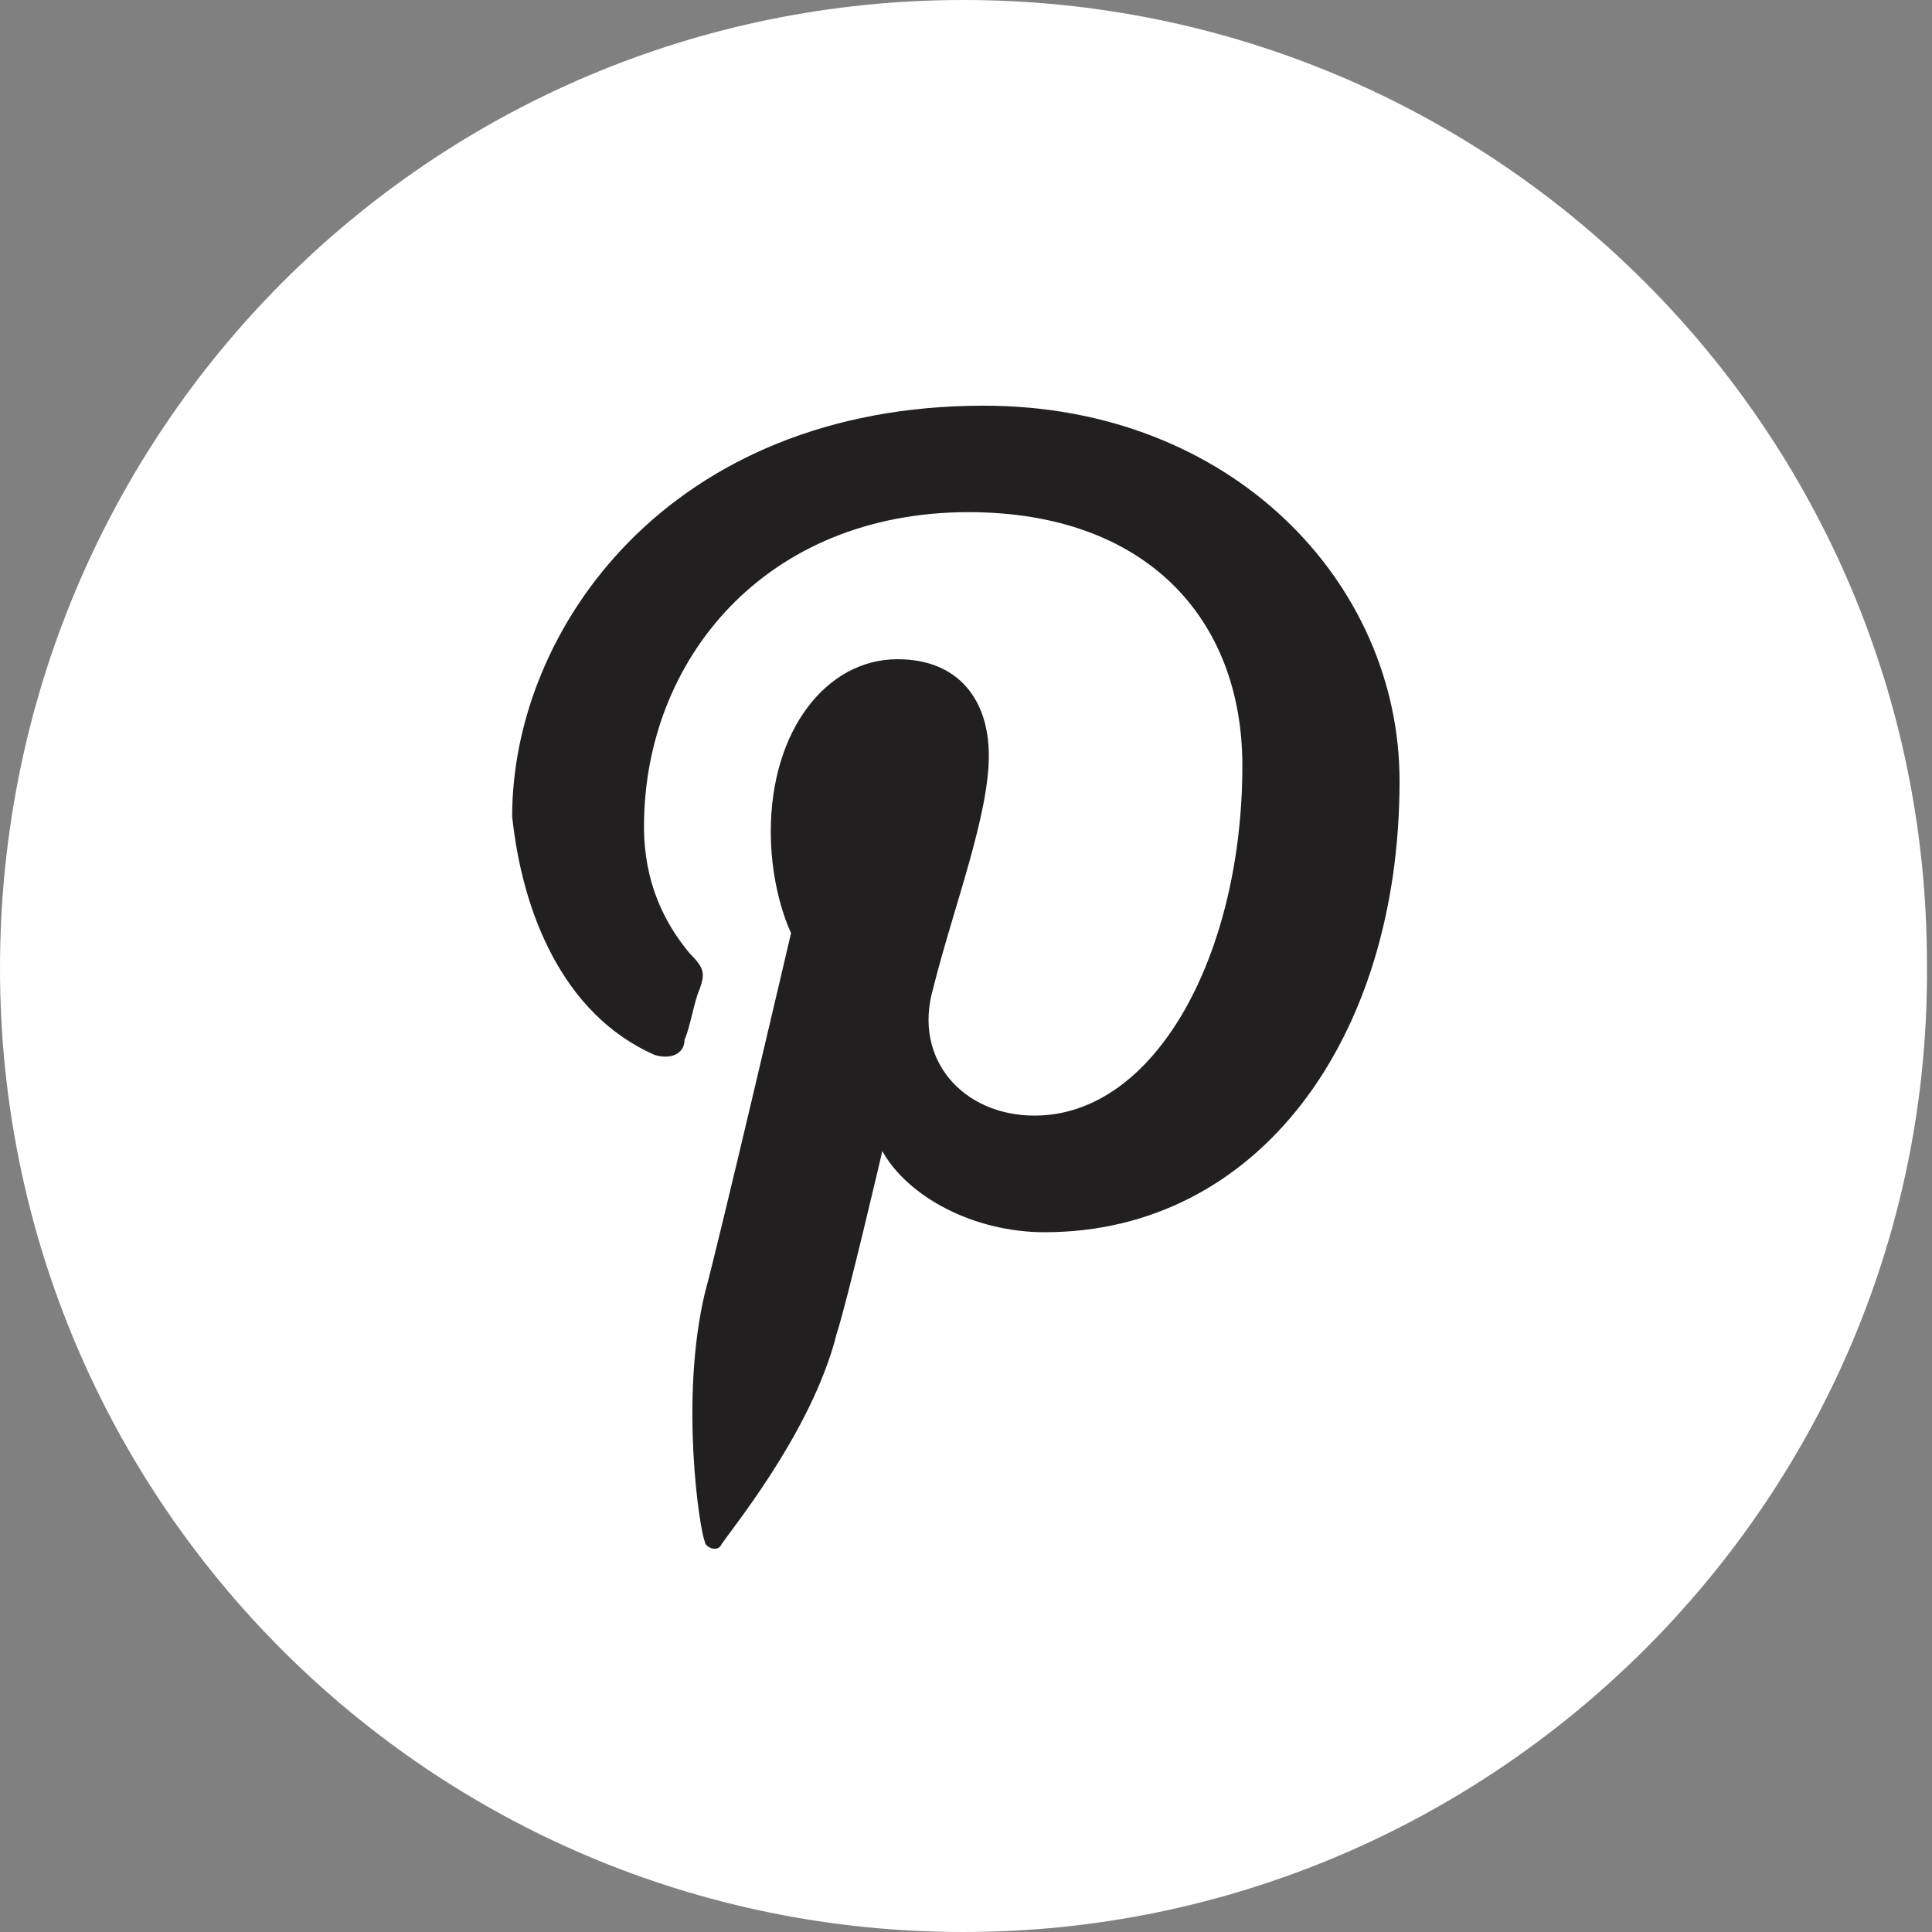
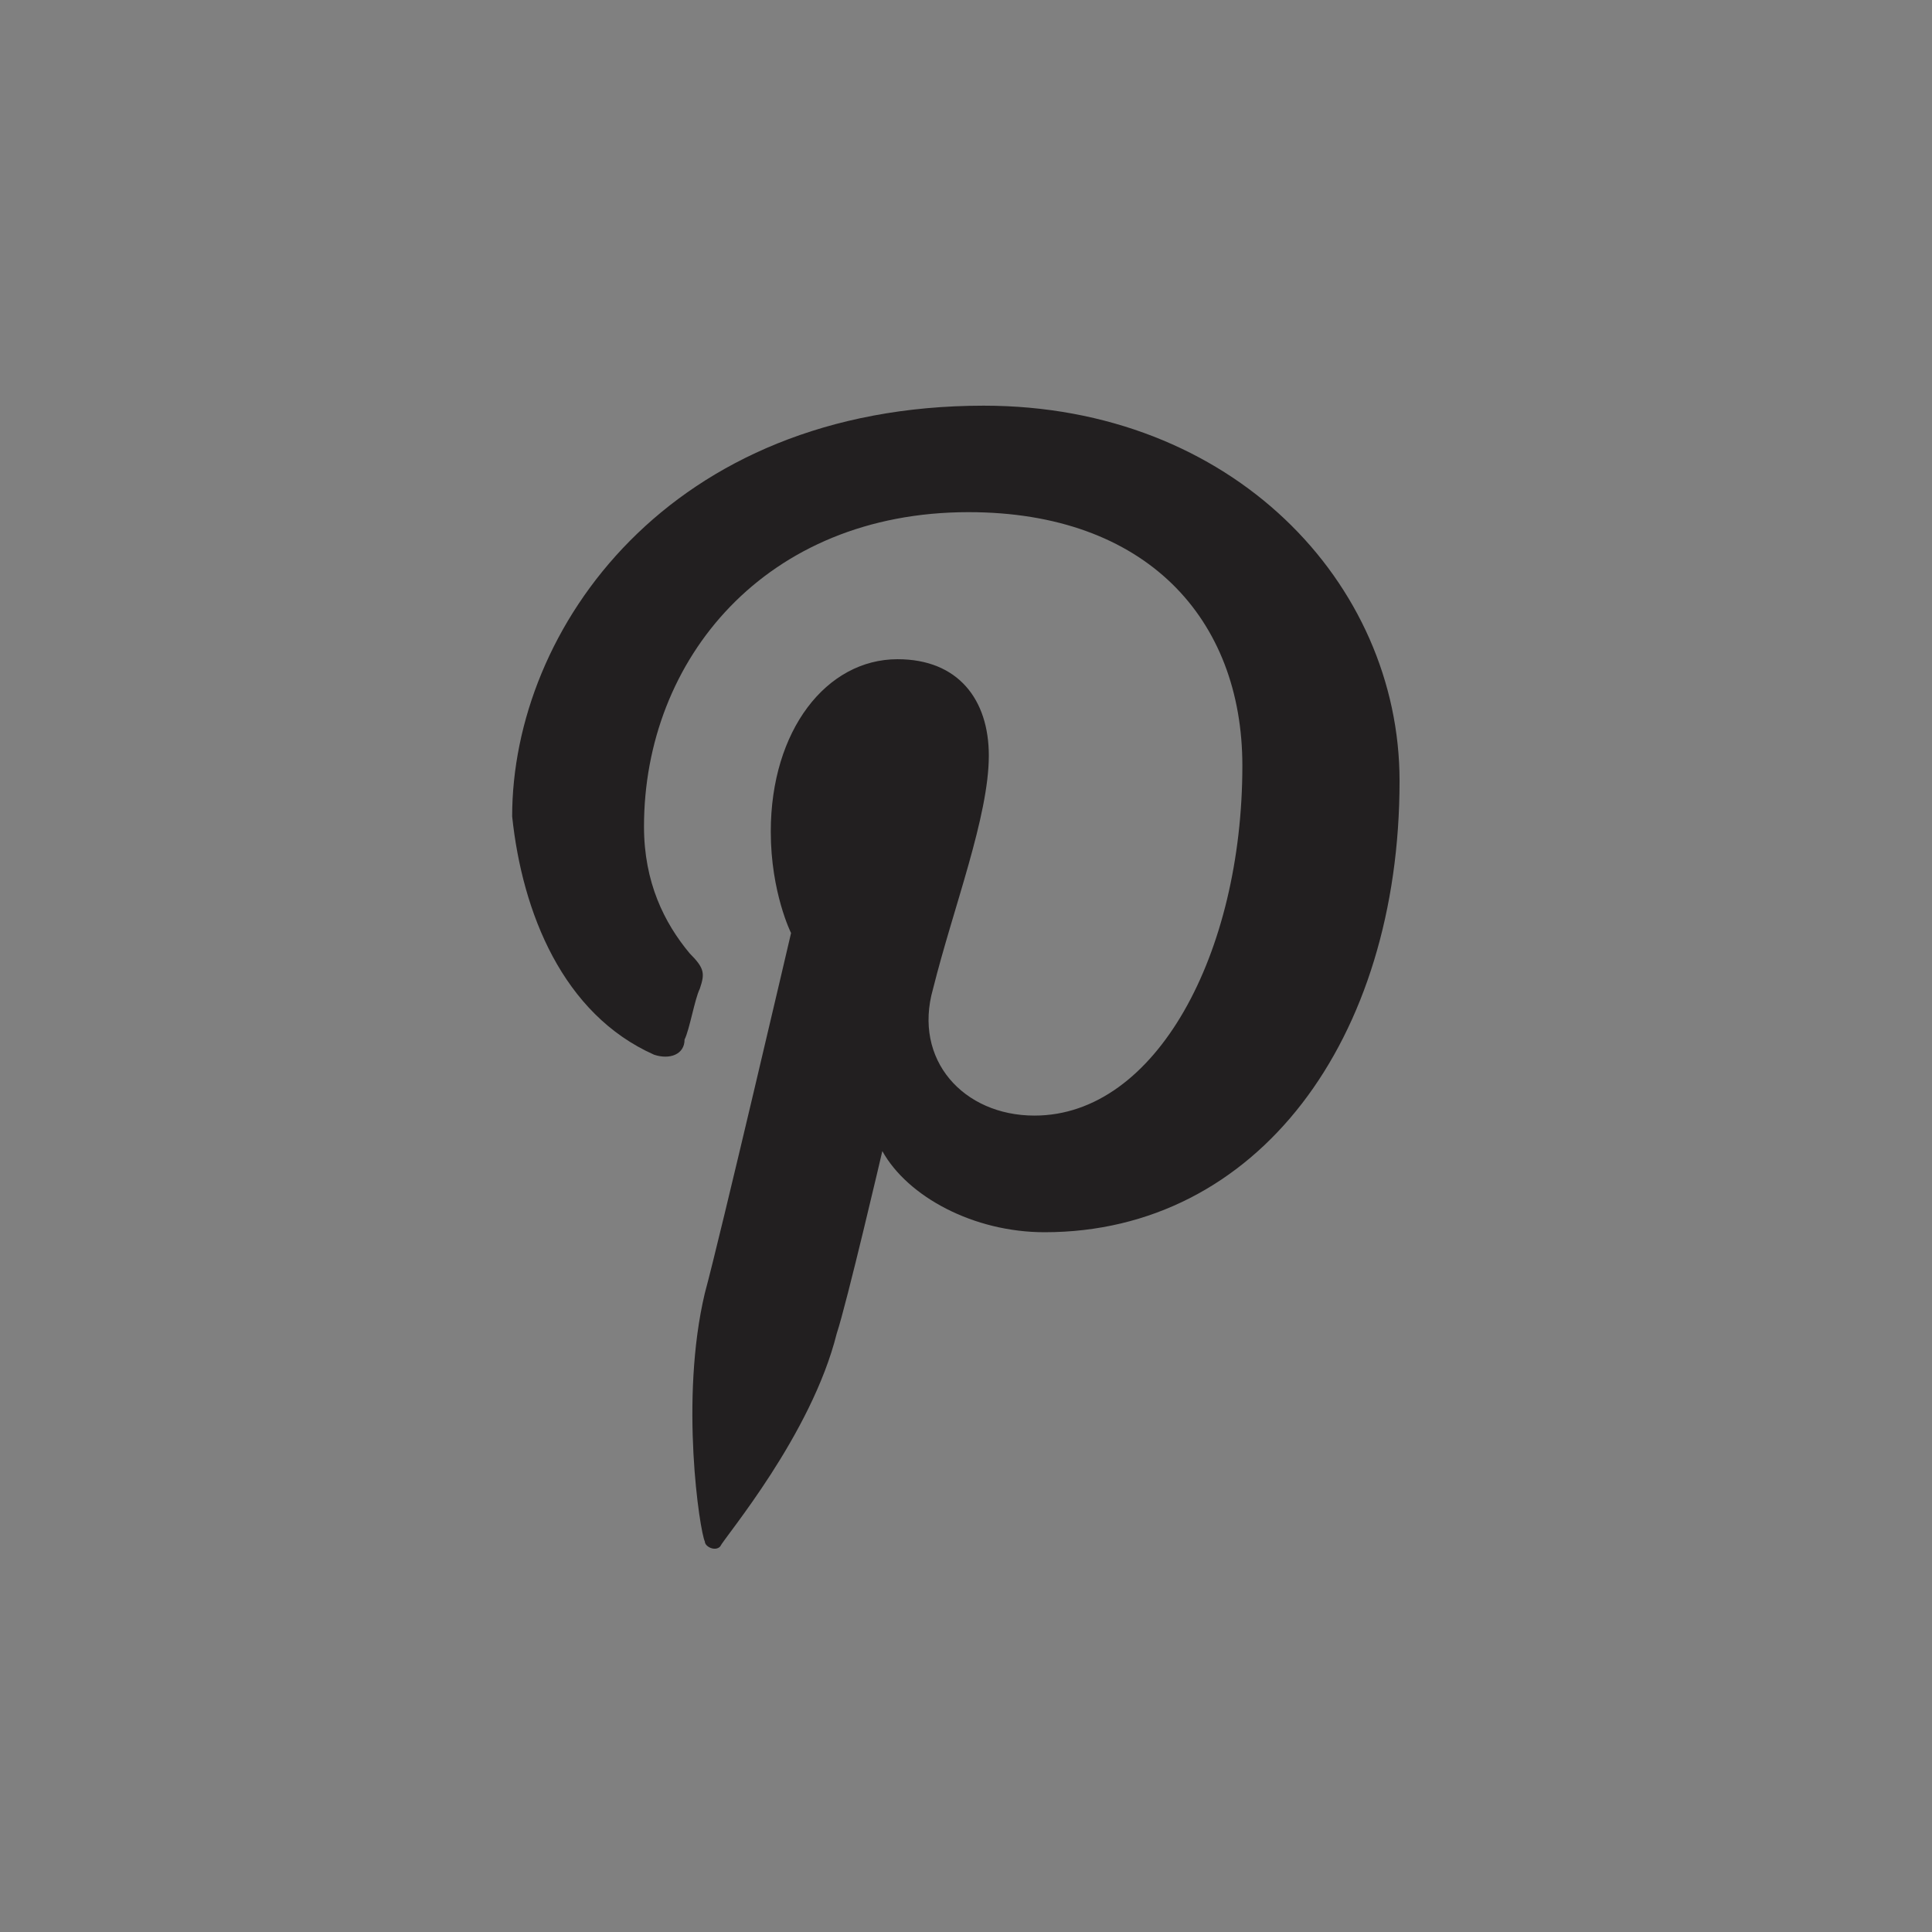
<svg xmlns="http://www.w3.org/2000/svg" version="1.1" id="Livello_1" x="0px" y="0px" viewBox="0 0 38.1 38.1" style="enable-background:new 0 0 38.1 38.1;" xml:space="preserve">
  <rect x="0" y="0" width="38.1" height="38.1" fill="#808080" stroke="none" />
  <style type="text/css">
	.st0{fill:#FFFFFF;}
	.st1{fill:#221F20;}
</style>
-   <path class="st0" d="M19,38.1L19,38.1c-10.5,0-19-8.5-19-19l0,0C0,8.5,8.5,0,19,0l0,0c10.5,0,19,8.5,19,19l0,0  C38.1,29.5,29.5,38.1,19,38.1z" />
  <path class="st1" d="M12.9,20.8c0.3,0.1,0.6,0,0.6-0.3c0.1-0.2,0.2-0.8,0.3-1c0.1-0.3,0.1-0.4-0.2-0.7c-0.5-0.6-0.9-1.4-0.9-2.5  c0-3.3,2.4-6.2,6.4-6.2c3.5,0,5.4,2.1,5.4,5c0,3.7-1.7,6.9-4.1,6.9c-1.4,0-2.4-1.1-2-2.5c0.4-1.6,1.1-3.4,1.1-4.6  c0-1.1-0.6-1.9-1.8-1.9c-1.4,0-2.5,1.4-2.5,3.4c0,1.2,0.4,2,0.4,2s-1.4,6-1.7,7.1c-0.5,2.1-0.1,4.7,0,4.9c0,0.1,0.2,0.2,0.3,0.1  c0.1-0.2,1.8-2.2,2.3-4.2c0.2-0.6,0.9-3.6,0.9-3.6c0.5,0.9,1.8,1.6,3.2,1.6c4.2,0,7-3.8,7-8.9c0-3.9-3.3-7.4-8.2-7.4  c-6.2,0-9.3,4.4-9.3,8.1C10.3,18,11.1,20,12.9,20.8L12.9,20.8z" />
</svg>